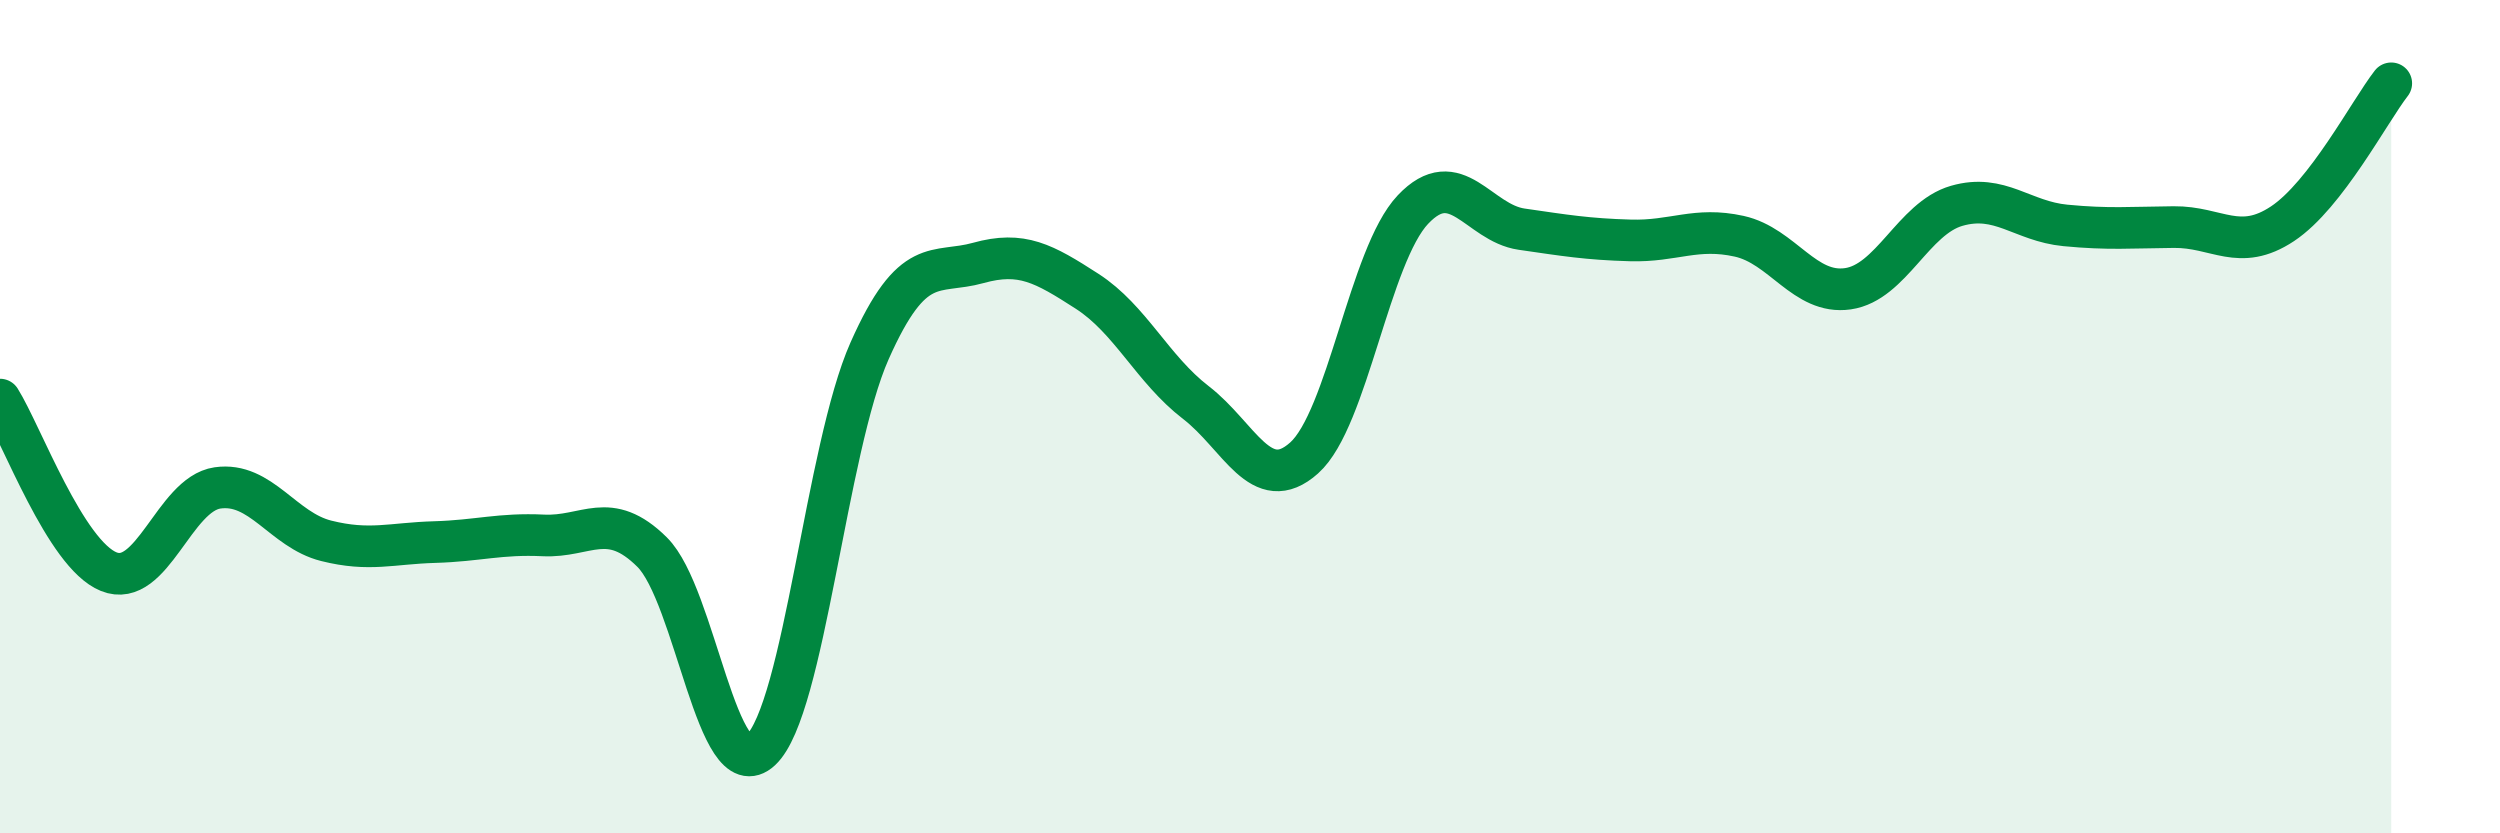
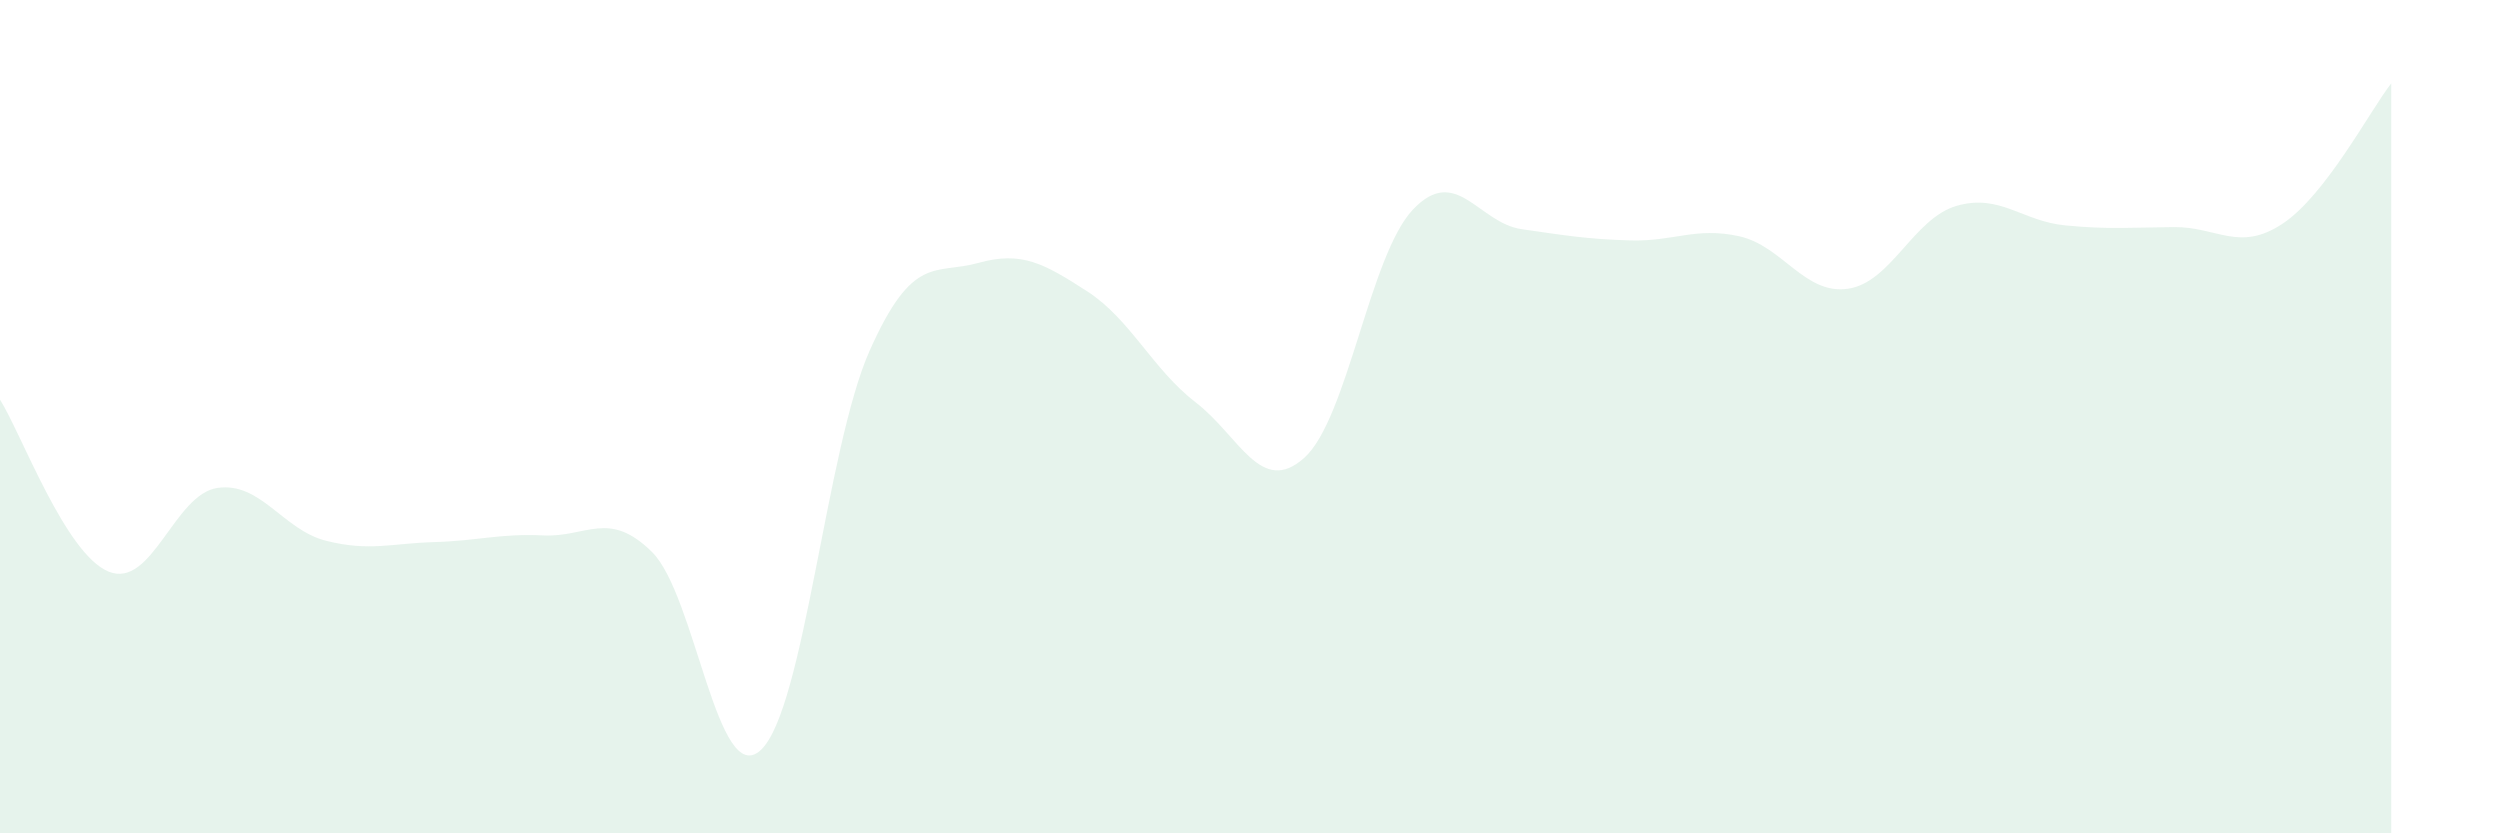
<svg xmlns="http://www.w3.org/2000/svg" width="60" height="20" viewBox="0 0 60 20">
  <path d="M 0,9.59 C 0.52,10.42 1.57,13.3 2.61,13.72 C 3.65,14.14 4.18,11.86 5.22,11.71 C 6.26,11.56 6.79,12.72 7.83,12.98 C 8.87,13.24 9.39,13.04 10.43,13.01 C 11.47,12.98 12,12.8 13.04,12.85 C 14.08,12.9 14.61,12.22 15.65,13.25 C 16.69,14.28 17.22,18.97 18.26,18 C 19.3,17.03 19.83,10.76 20.87,8.42 C 21.91,6.08 22.44,6.6 23.48,6.31 C 24.52,6.02 25.05,6.32 26.09,6.99 C 27.13,7.66 27.66,8.86 28.7,9.66 C 29.74,10.46 30.26,11.92 31.3,10.99 C 32.34,10.06 32.87,6.13 33.91,5.03 C 34.95,3.93 35.48,5.35 36.52,5.5 C 37.56,5.65 38.09,5.74 39.13,5.77 C 40.17,5.8 40.7,5.44 41.74,5.67 C 42.78,5.9 43.31,7.08 44.35,6.93 C 45.39,6.78 45.92,5.24 46.96,4.94 C 48,4.64 48.53,5.31 49.57,5.41 C 50.61,5.51 51.13,5.46 52.17,5.45 C 53.21,5.44 53.74,6.06 54.78,5.37 C 55.82,4.68 56.87,2.67 57.39,2L57.39 20L0 20Z" fill="#008740" opacity="0.1" stroke-linecap="round" stroke-linejoin="round" />
-   <path d="M 0,9.59 C 0.52,10.42 1.57,13.3 2.61,13.72 C 3.65,14.14 4.18,11.86 5.22,11.71 C 6.26,11.56 6.79,12.72 7.83,12.98 C 8.87,13.24 9.39,13.04 10.43,13.01 C 11.47,12.98 12,12.8 13.04,12.85 C 14.08,12.9 14.61,12.22 15.65,13.25 C 16.69,14.28 17.22,18.97 18.26,18 C 19.3,17.03 19.83,10.76 20.87,8.42 C 21.91,6.08 22.44,6.6 23.48,6.31 C 24.52,6.02 25.05,6.32 26.09,6.99 C 27.13,7.66 27.66,8.86 28.7,9.66 C 29.74,10.46 30.26,11.92 31.3,10.99 C 32.34,10.06 32.87,6.13 33.91,5.03 C 34.95,3.93 35.48,5.35 36.52,5.5 C 37.56,5.65 38.09,5.74 39.13,5.77 C 40.17,5.8 40.7,5.44 41.74,5.67 C 42.78,5.9 43.31,7.08 44.35,6.93 C 45.39,6.78 45.92,5.24 46.96,4.94 C 48,4.64 48.53,5.31 49.57,5.41 C 50.61,5.51 51.13,5.46 52.17,5.45 C 53.21,5.44 53.74,6.06 54.78,5.37 C 55.82,4.68 56.87,2.67 57.39,2" stroke="#008740" stroke-width="1" fill="none" stroke-linecap="round" stroke-linejoin="round" />
</svg>